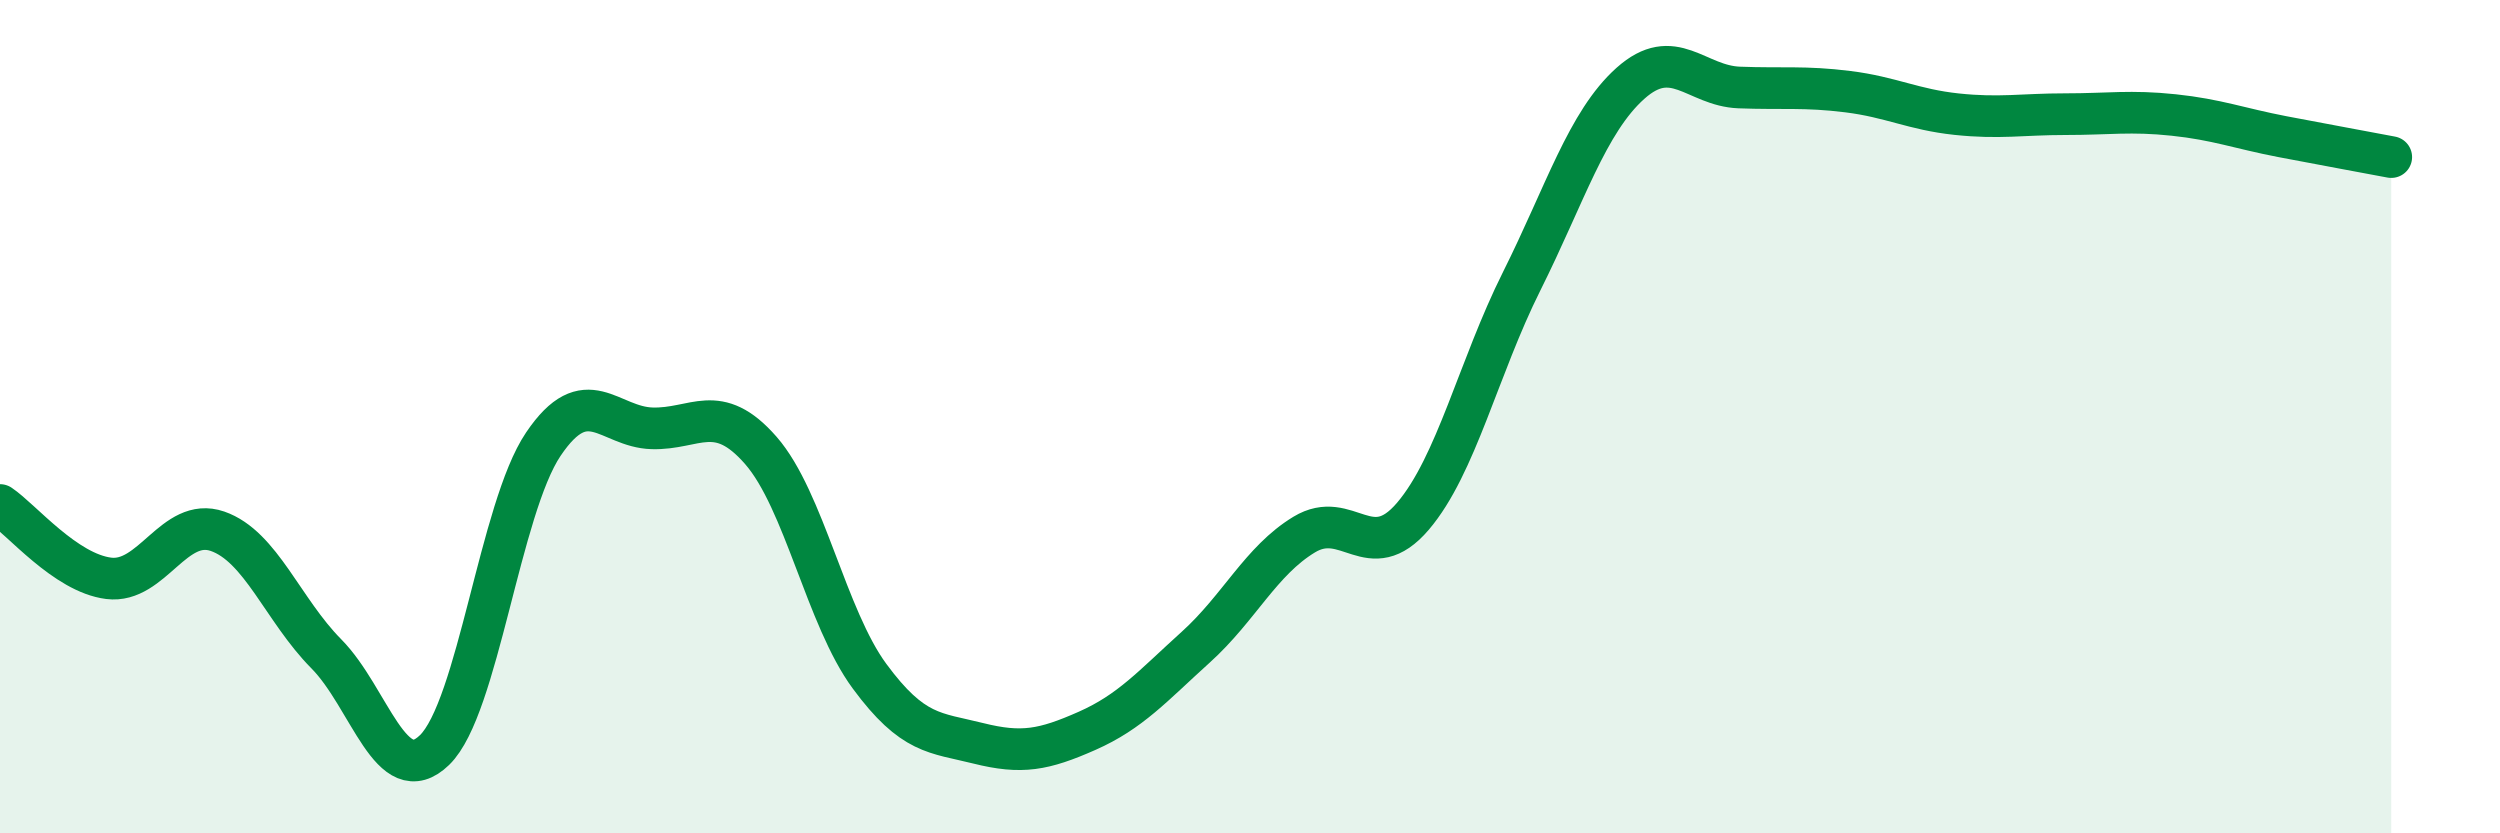
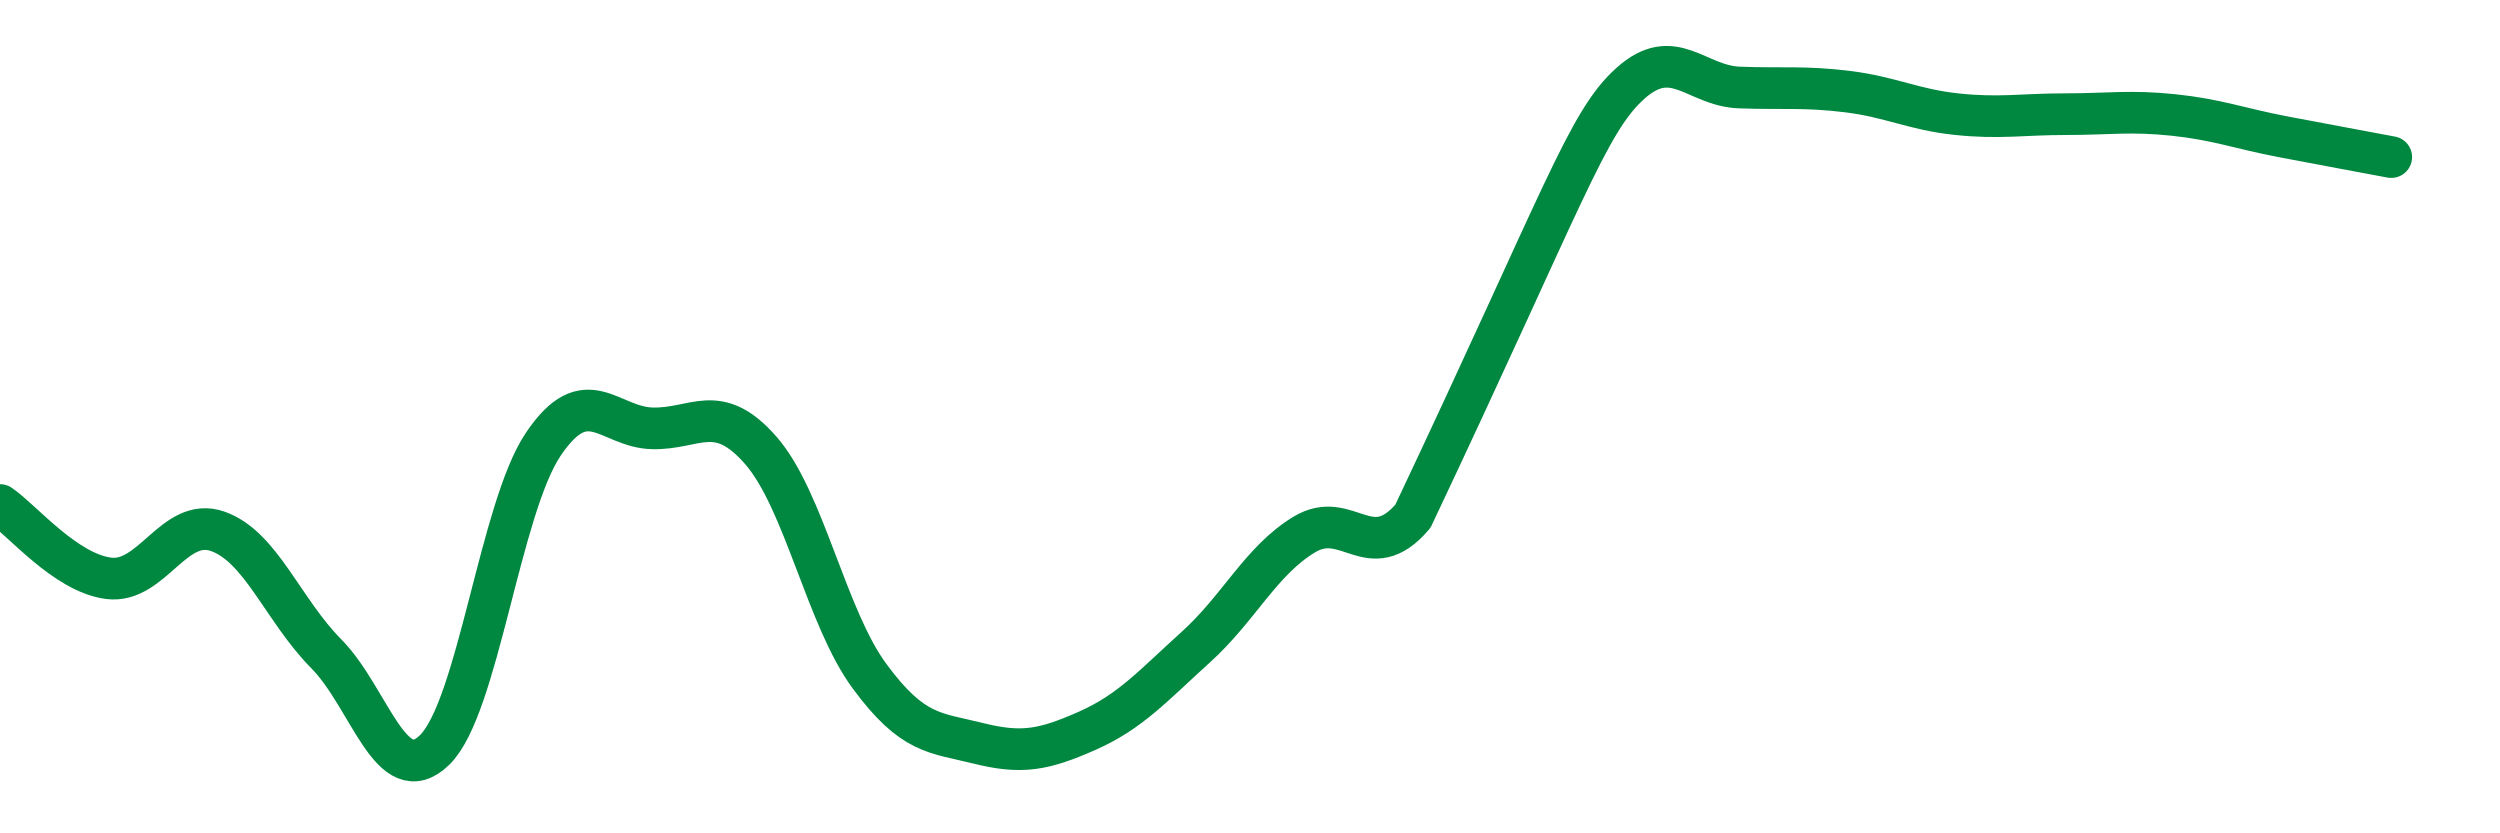
<svg xmlns="http://www.w3.org/2000/svg" width="60" height="20" viewBox="0 0 60 20">
-   <path d="M 0,12.12 C 0.52,12.47 1.57,13.75 2.61,13.88 C 3.65,14.01 4.18,12.39 5.22,12.75 C 6.26,13.11 6.79,14.64 7.83,15.69 C 8.87,16.74 9.39,19.01 10.43,18 C 11.47,16.99 12,12.2 13.04,10.66 C 14.08,9.12 14.61,10.25 15.65,10.28 C 16.69,10.31 17.22,9.62 18.26,10.81 C 19.3,12 19.83,14.82 20.87,16.23 C 21.91,17.64 22.44,17.58 23.48,17.84 C 24.52,18.1 25.05,18 26.09,17.54 C 27.13,17.08 27.66,16.47 28.7,15.53 C 29.74,14.59 30.26,13.46 31.3,12.83 C 32.34,12.2 32.87,13.61 33.91,12.39 C 34.95,11.17 35.48,8.83 36.52,6.75 C 37.56,4.67 38.09,2.93 39.13,2 C 40.17,1.07 40.7,2.06 41.74,2.1 C 42.78,2.14 43.31,2.07 44.35,2.2 C 45.39,2.33 45.92,2.63 46.96,2.74 C 48,2.85 48.53,2.74 49.57,2.74 C 50.61,2.74 51.13,2.65 52.17,2.76 C 53.21,2.87 53.74,3.08 54.78,3.28 C 55.82,3.48 56.87,3.67 57.39,3.77L57.39 20L0 20Z" fill="#008740" opacity="0.1" stroke-linecap="round" stroke-linejoin="round" />
-   <path d="M 0,12.12 C 0.52,12.47 1.57,13.75 2.61,13.88 C 3.65,14.01 4.18,12.39 5.22,12.75 C 6.26,13.11 6.79,14.64 7.83,15.69 C 8.87,16.74 9.39,19.01 10.43,18 C 11.47,16.99 12,12.2 13.04,10.66 C 14.08,9.12 14.61,10.25 15.65,10.28 C 16.69,10.31 17.22,9.62 18.26,10.81 C 19.3,12 19.83,14.82 20.87,16.23 C 21.91,17.64 22.44,17.58 23.48,17.84 C 24.52,18.1 25.05,18 26.09,17.54 C 27.13,17.08 27.66,16.47 28.7,15.53 C 29.74,14.59 30.26,13.46 31.3,12.83 C 32.34,12.2 32.87,13.61 33.91,12.39 C 34.95,11.17 35.48,8.83 36.52,6.75 C 37.56,4.67 38.09,2.93 39.13,2 C 40.17,1.07 40.7,2.06 41.74,2.1 C 42.78,2.14 43.31,2.07 44.35,2.2 C 45.39,2.33 45.92,2.63 46.96,2.74 C 48,2.85 48.53,2.74 49.57,2.74 C 50.61,2.74 51.13,2.65 52.17,2.76 C 53.21,2.87 53.74,3.08 54.78,3.28 C 55.82,3.48 56.87,3.67 57.39,3.77" stroke="#008740" stroke-width="1" fill="none" stroke-linecap="round" stroke-linejoin="round" />
+   <path d="M 0,12.12 C 0.52,12.47 1.57,13.75 2.61,13.88 C 3.65,14.01 4.18,12.39 5.22,12.75 C 6.26,13.11 6.79,14.64 7.83,15.69 C 8.87,16.74 9.39,19.01 10.43,18 C 11.47,16.99 12,12.2 13.04,10.66 C 14.08,9.12 14.61,10.25 15.65,10.28 C 16.69,10.31 17.22,9.62 18.26,10.81 C 19.3,12 19.83,14.82 20.87,16.23 C 21.91,17.64 22.44,17.58 23.48,17.84 C 24.52,18.1 25.05,18 26.09,17.54 C 27.13,17.08 27.66,16.47 28.7,15.53 C 29.74,14.59 30.26,13.46 31.3,12.83 C 32.34,12.2 32.87,13.61 33.91,12.39 C 37.56,4.67 38.09,2.93 39.13,2 C 40.17,1.07 40.7,2.06 41.74,2.1 C 42.78,2.14 43.31,2.07 44.35,2.2 C 45.39,2.33 45.92,2.63 46.96,2.74 C 48,2.85 48.53,2.74 49.57,2.74 C 50.61,2.74 51.13,2.65 52.17,2.76 C 53.21,2.87 53.74,3.08 54.78,3.28 C 55.82,3.48 56.87,3.67 57.39,3.77" stroke="#008740" stroke-width="1" fill="none" stroke-linecap="round" stroke-linejoin="round" />
</svg>